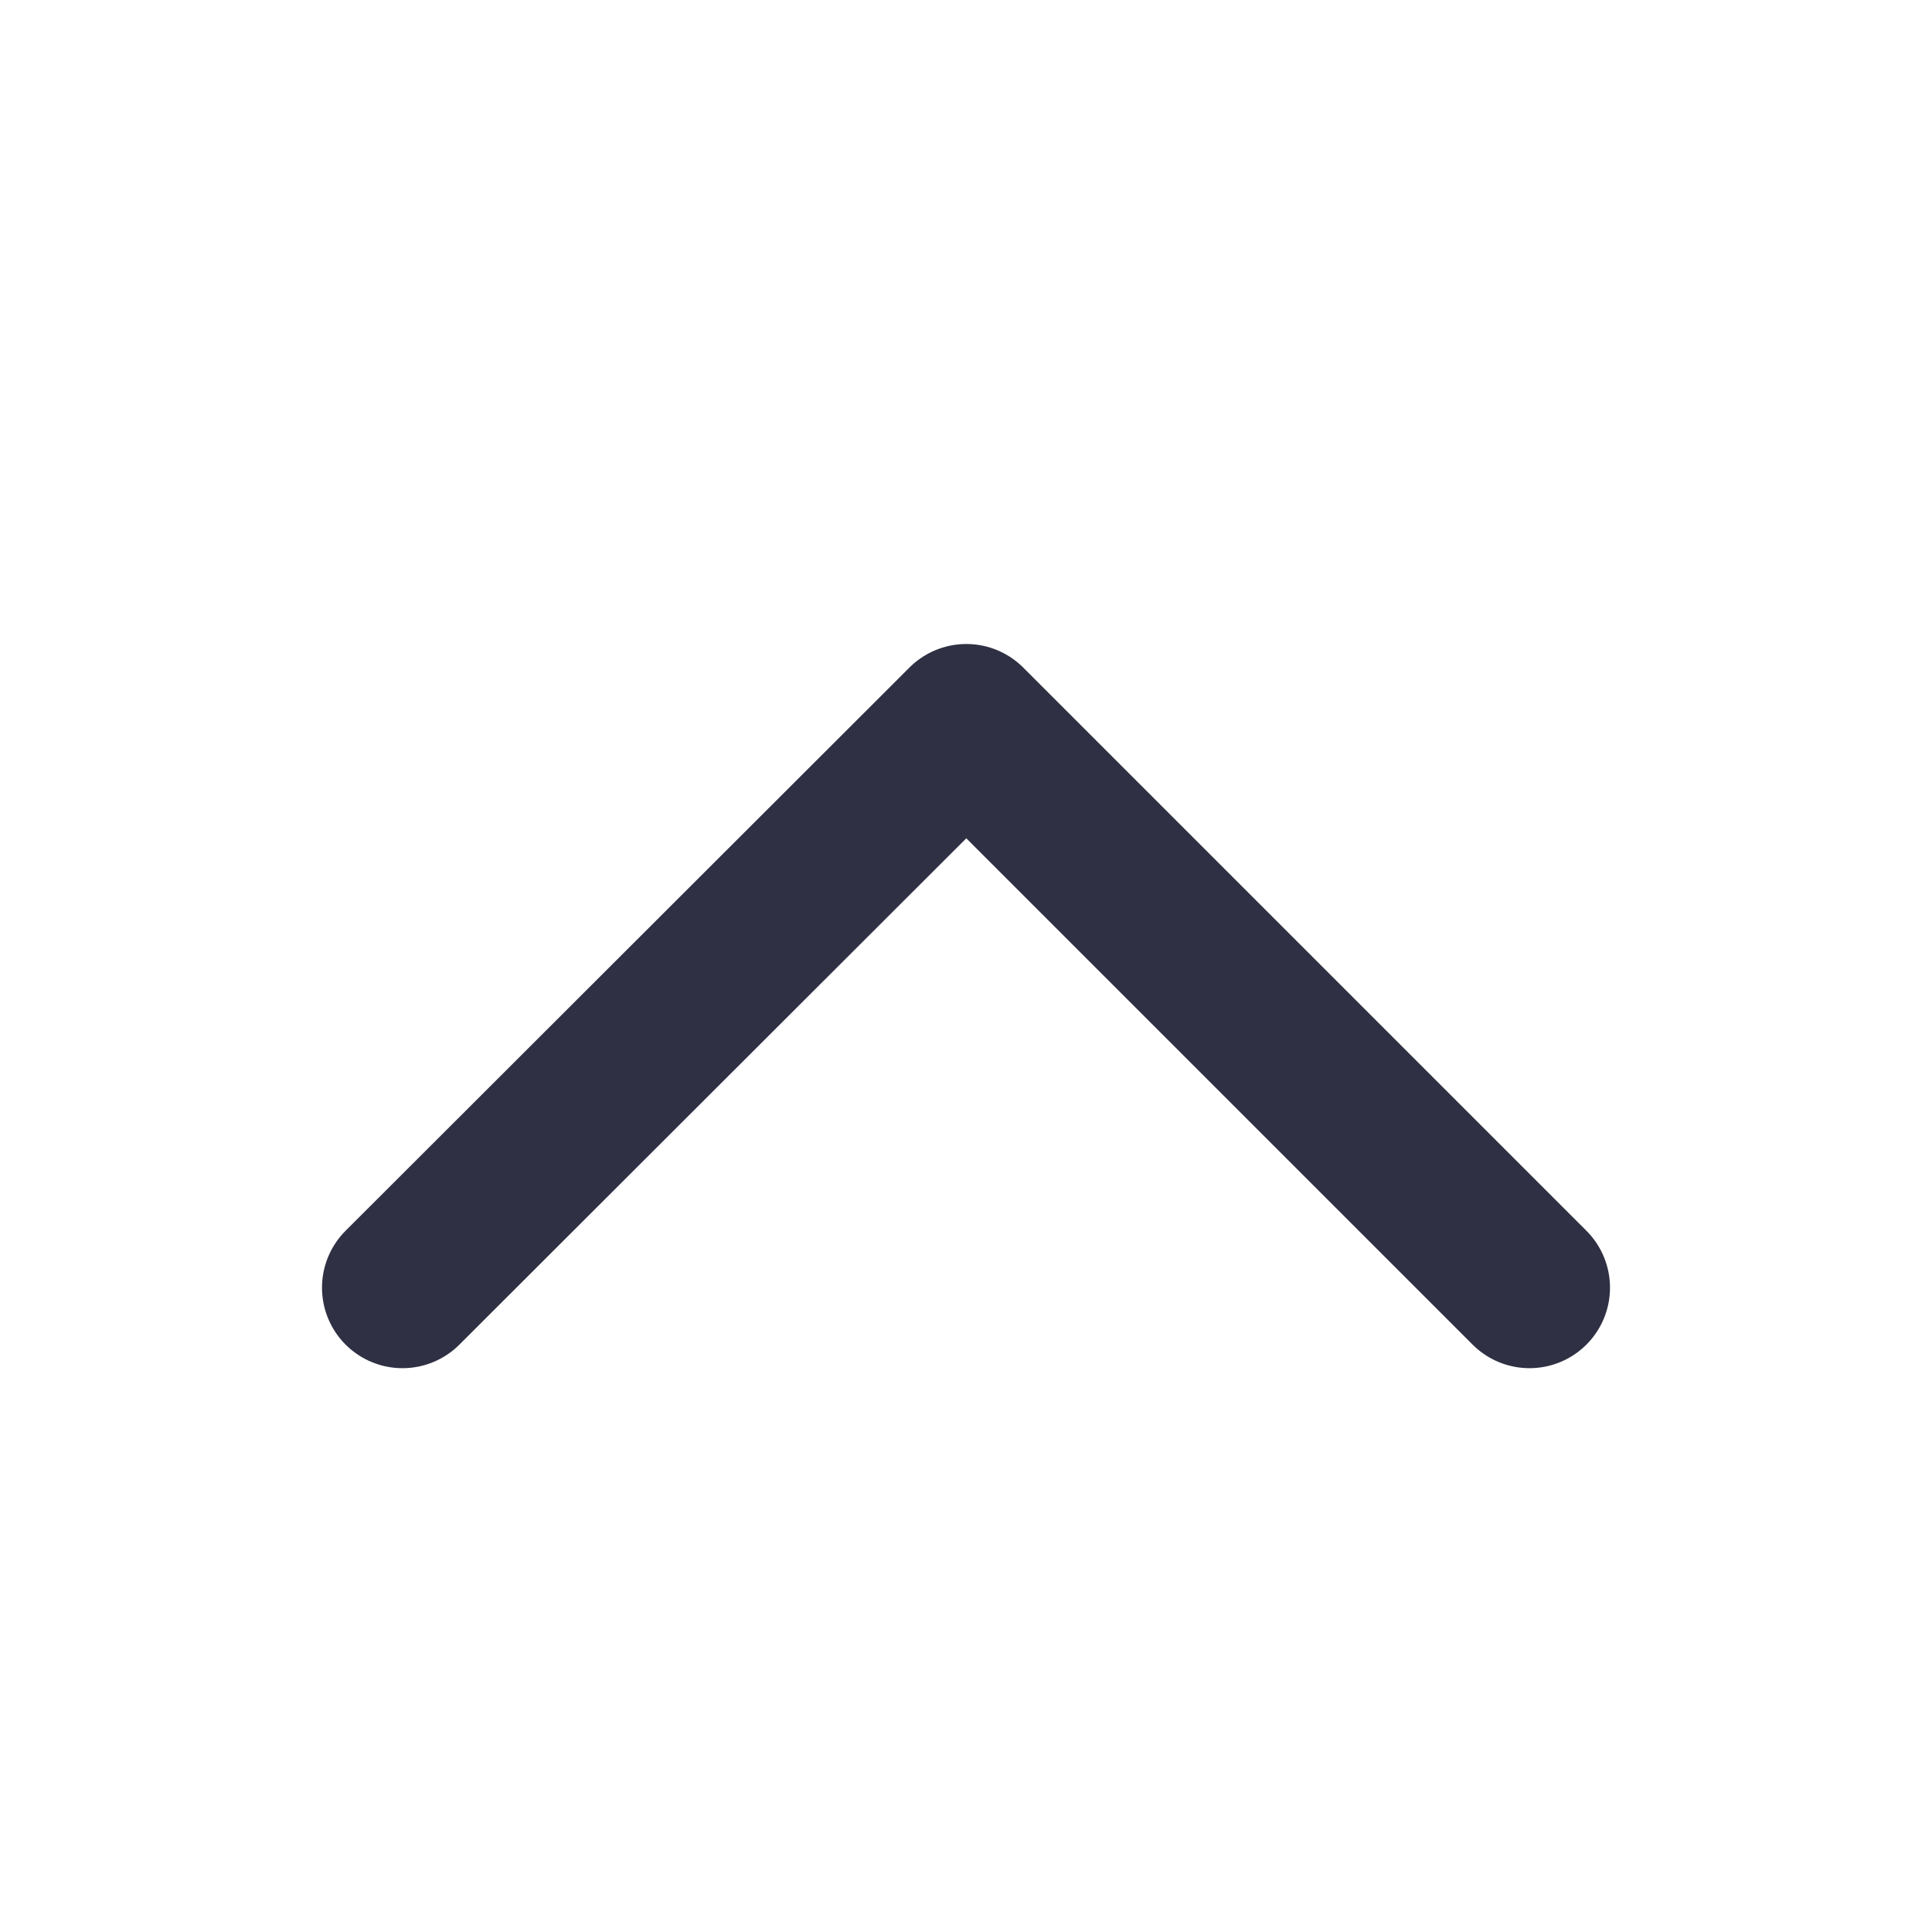
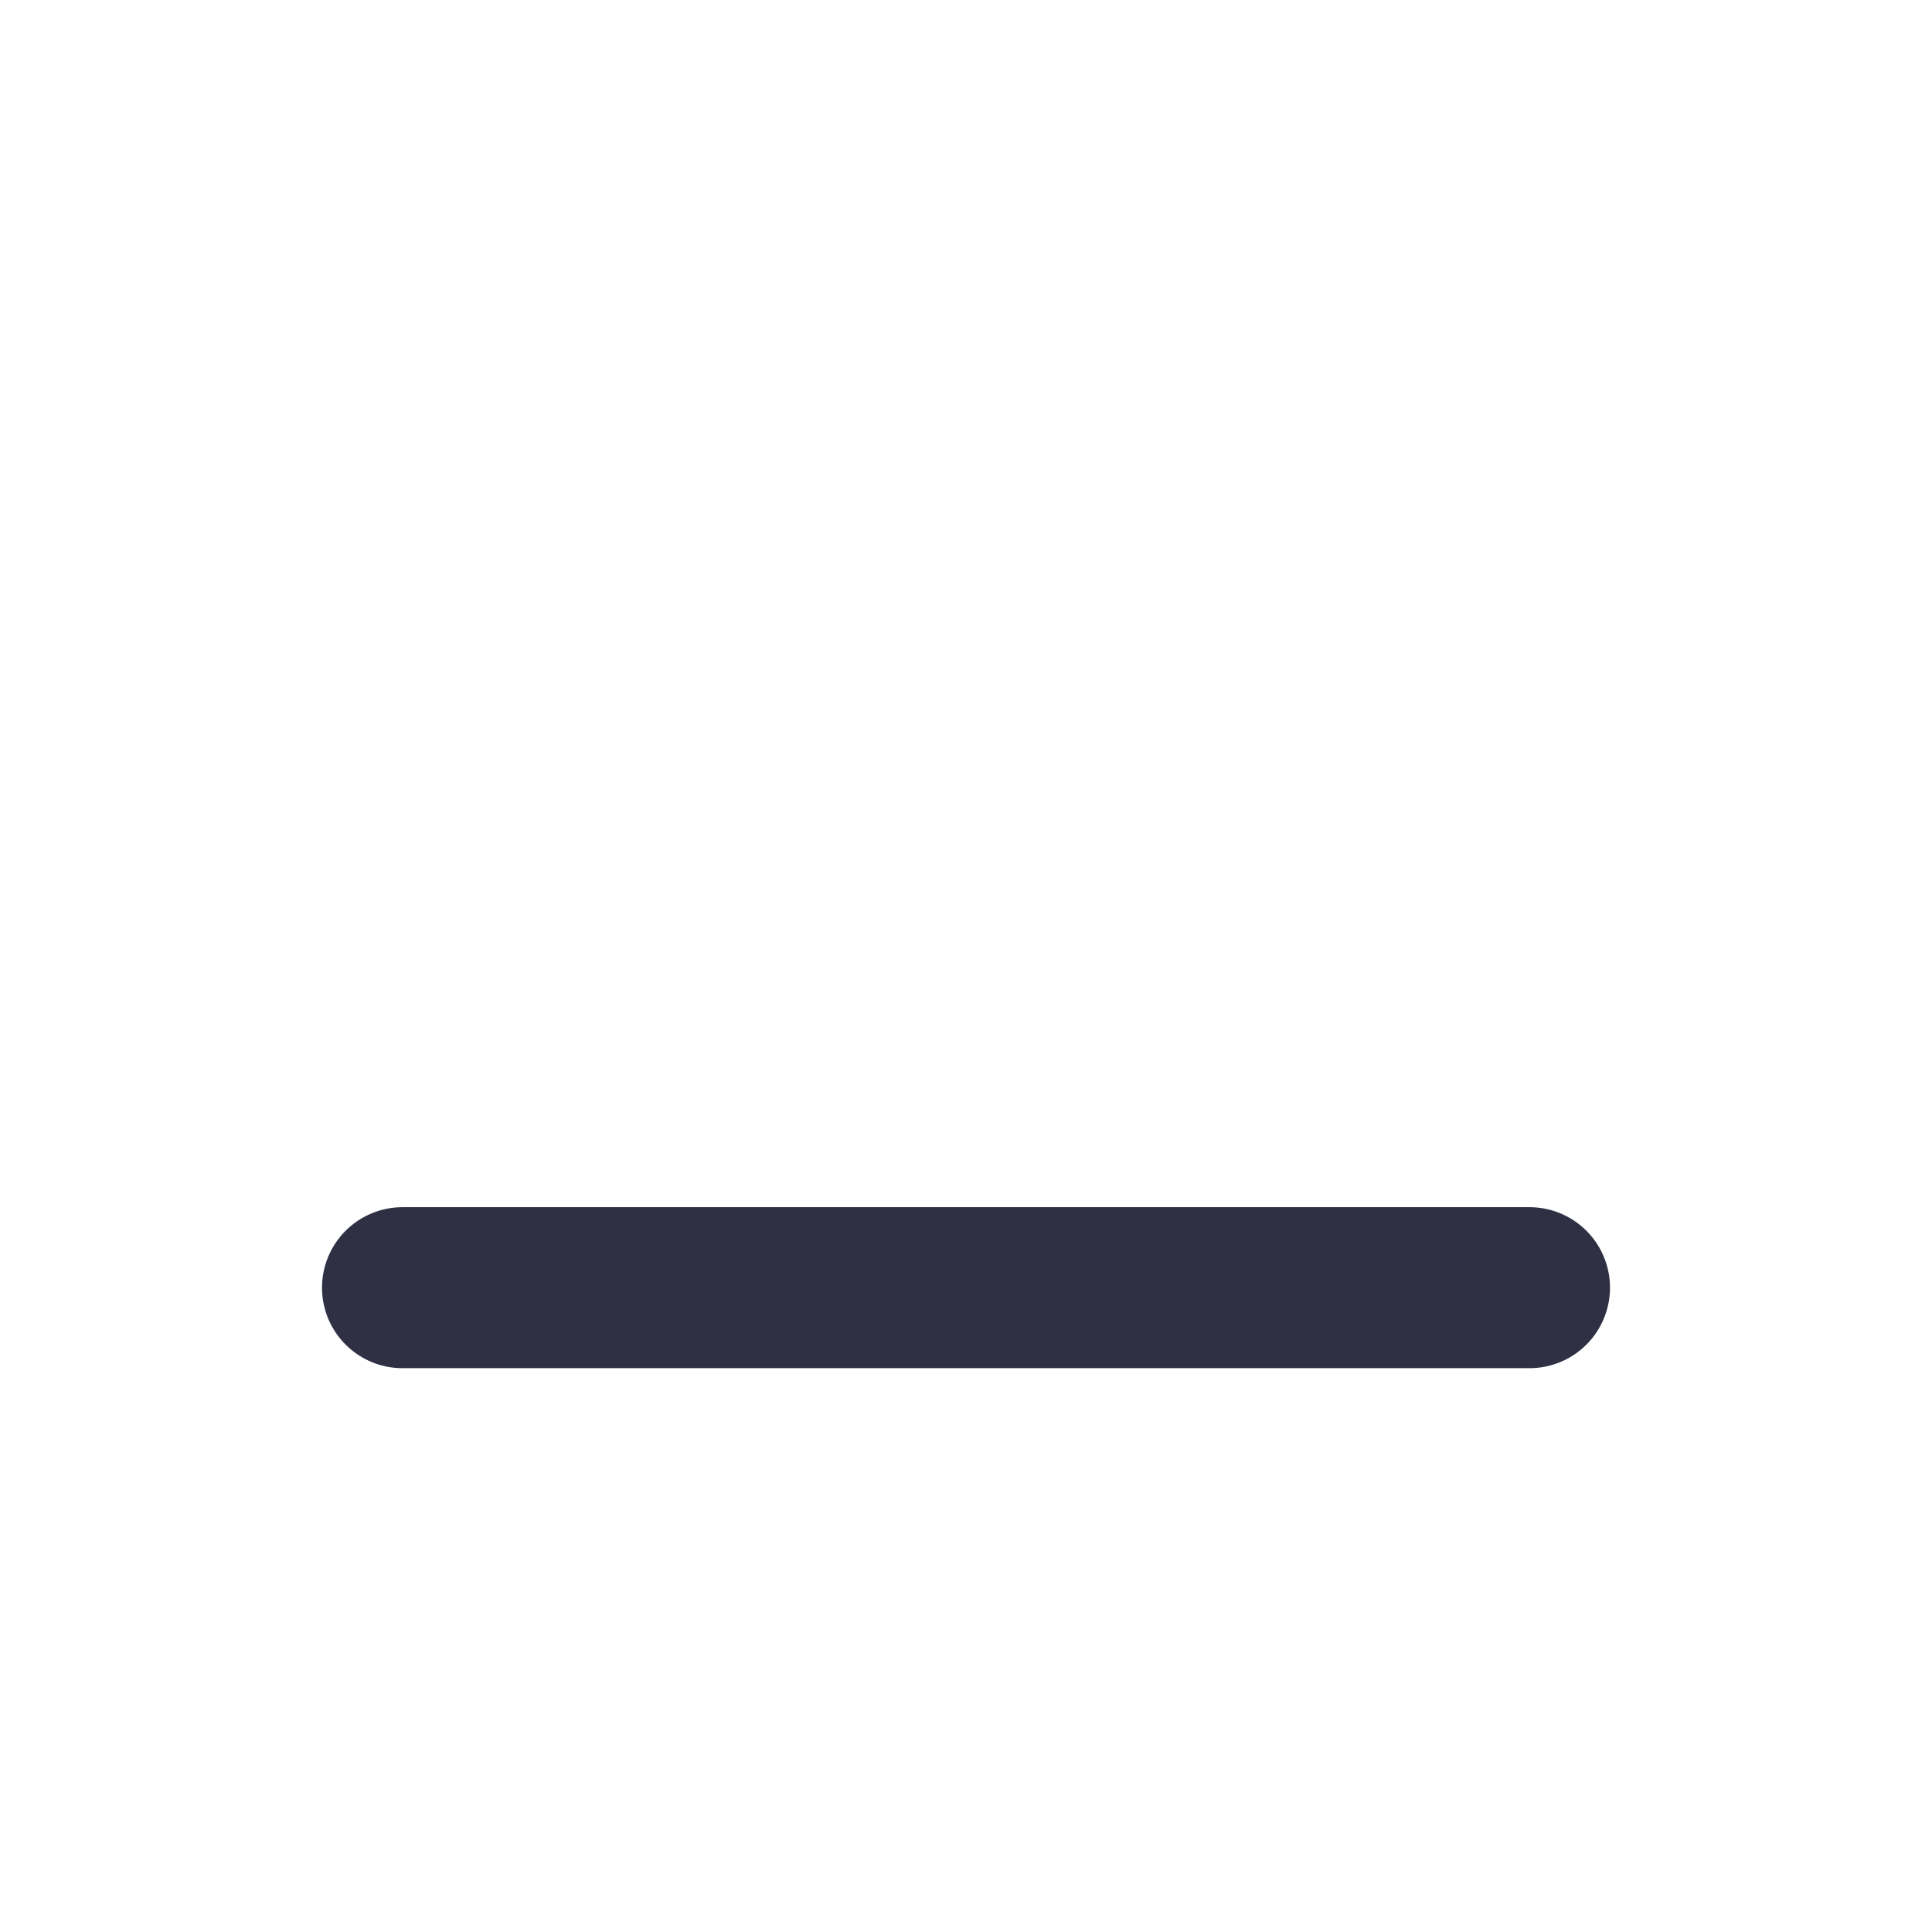
<svg xmlns="http://www.w3.org/2000/svg" width="24" height="24" viewBox="0 0 24 24" fill="none">
-   <path d="M19 15.996L12.004 9L5 15.996" stroke="#2F3043" stroke-width="2" stroke-linecap="round" stroke-linejoin="round" />
+   <path d="M19 15.996L5 15.996" stroke="#2F3043" stroke-width="2" stroke-linecap="round" stroke-linejoin="round" />
</svg>